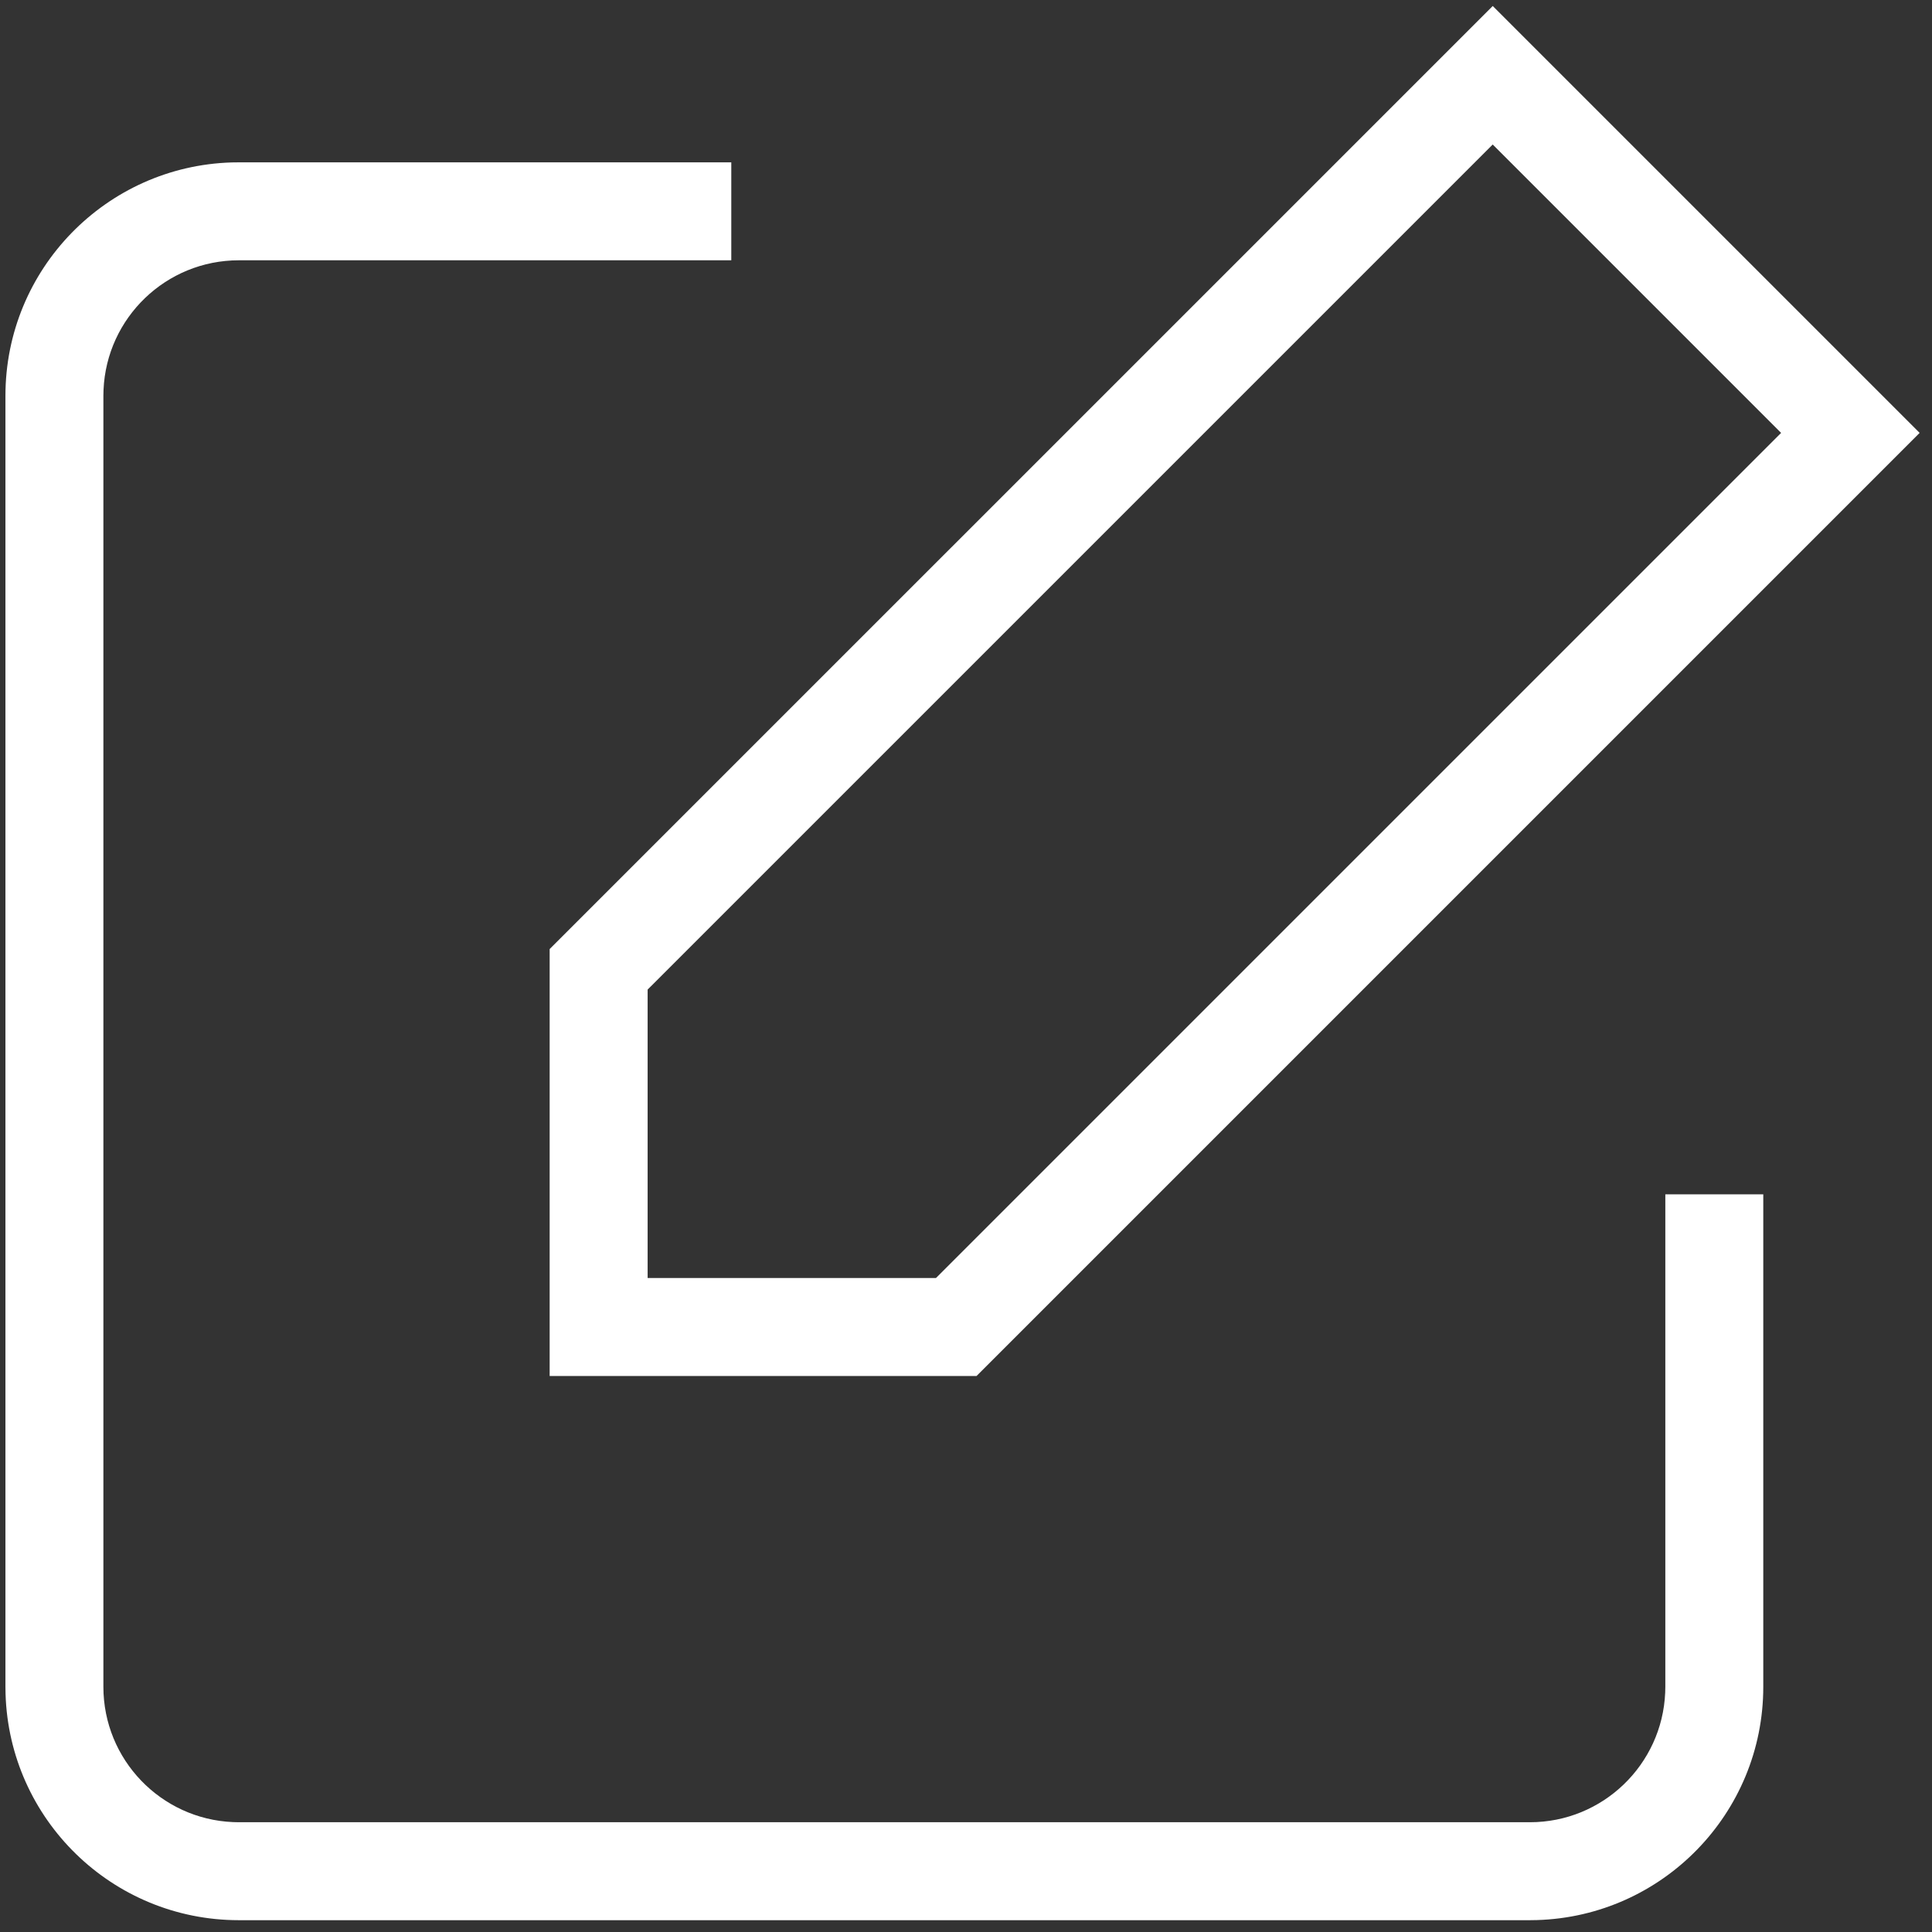
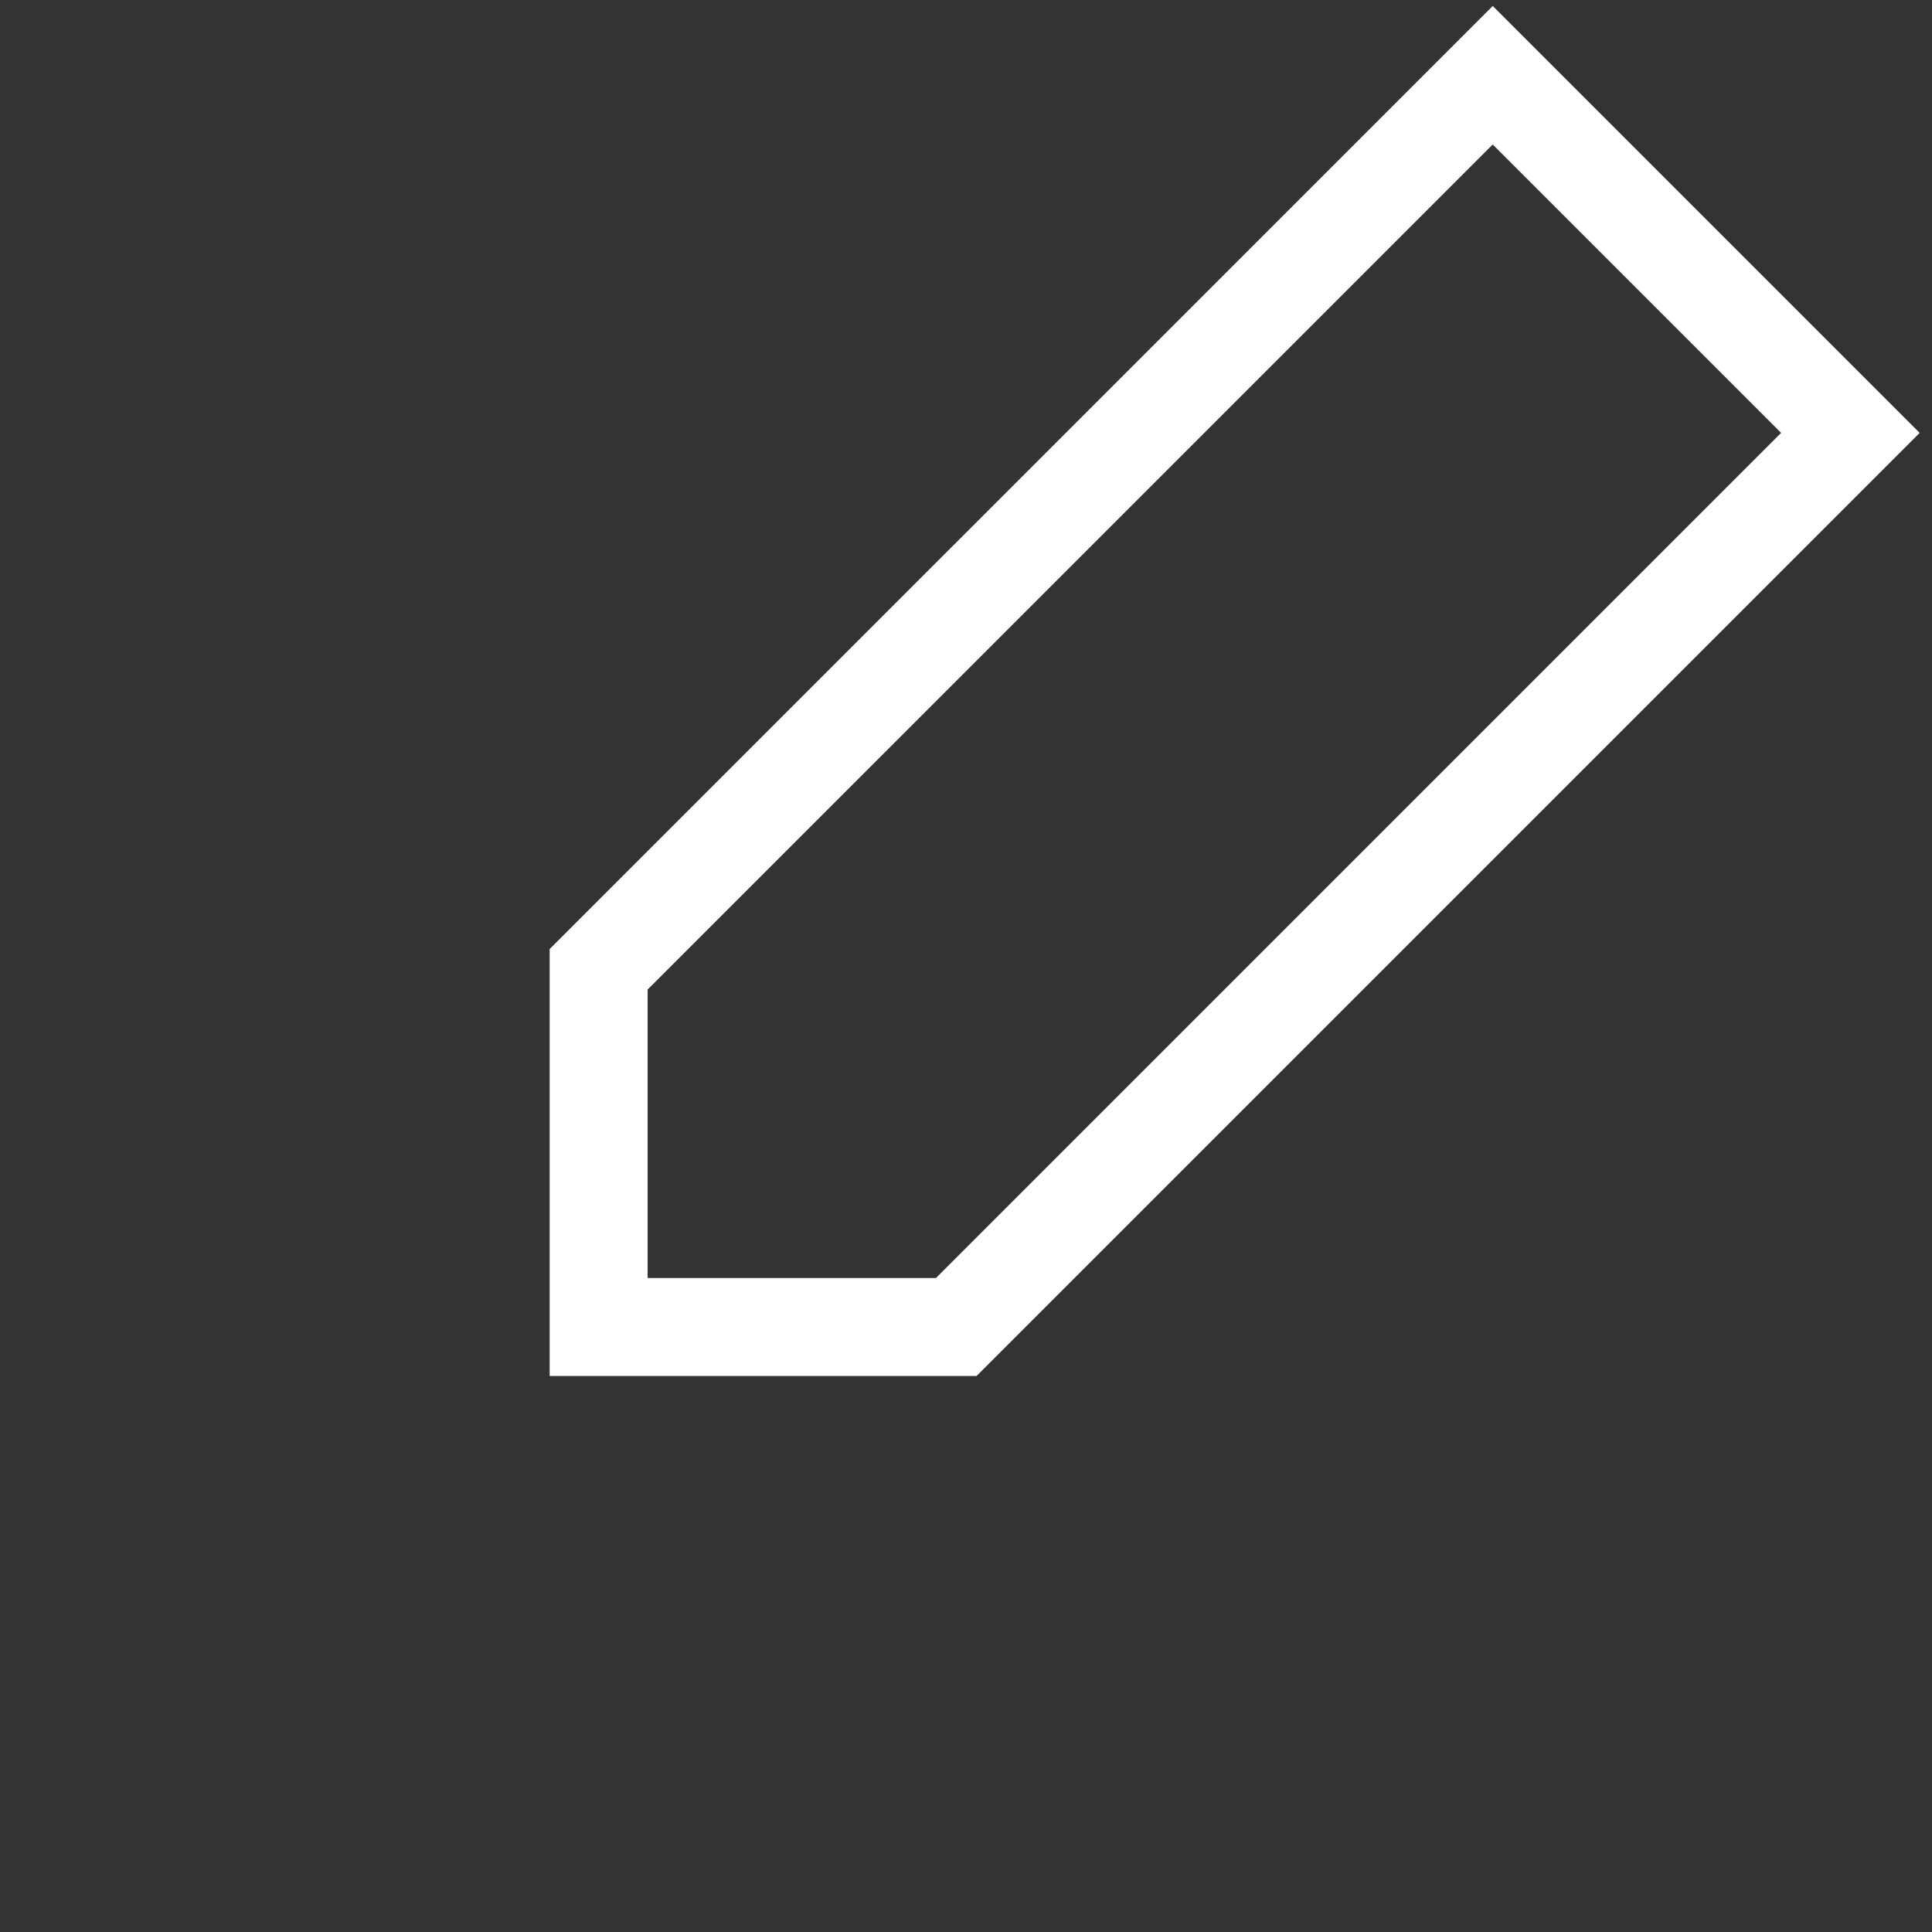
<svg xmlns="http://www.w3.org/2000/svg" width="70px" height="70px" viewBox="0 0 70 70" version="1.1">
  <rect x="0" y="0" width="70" height="70" fill="#333333" stroke="none" />
  <title>edit</title>
  <desc>Created with Sketch.</desc>
  <g id="Symbols" stroke="none" stroke-width="1" fill="none" fill-rule="evenodd">
    <g id="milyen-teto-alkalmazas" transform="translate(-145, -54)" fill="#FFFFFF" fill-rule="nonzero">
      <g id="miert-betoncserep">
        <g id="Group-7" transform="translate(11, 50.769)">
          <g id="edit" transform="translate(134, 3)">
-             <path d="M26.496,6.113 L26.496,9.662 L8.654,9.662 C6.015,9.662 3.862,11.745 3.751,14.357 L3.746,14.57 L3.746,61.346 C3.746,63.985 5.83,66.138 8.441,66.249 L8.654,66.254 L55.43,66.254 C58.069,66.254 60.222,64.17 60.333,61.559 L60.338,61.346 L60.338,43.504 L63.887,43.504 L63.887,61.346 C63.887,65.932 60.237,69.665 55.684,69.799 L55.43,69.803 L8.654,69.803 C4.068,69.803 0.335,66.153 0.201,61.6 L0.197,61.346 L0.197,14.57 C0.197,9.984 3.847,6.251 8.4,6.116 L8.654,6.113 L26.496,6.113 Z" id="Shape" />
            <path d="M69.552,15.915 L54.085,0.448 L19.915,34.617 L19.915,50.085 L35.383,50.085 L69.552,15.915 Z M54.084,5.467 L64.533,15.916 L33.913,46.535 L23.465,46.535 L23.465,36.085 L54.084,5.467 Z" id="Shape" />
          </g>
        </g>
      </g>
    </g>
  </g>
</svg>